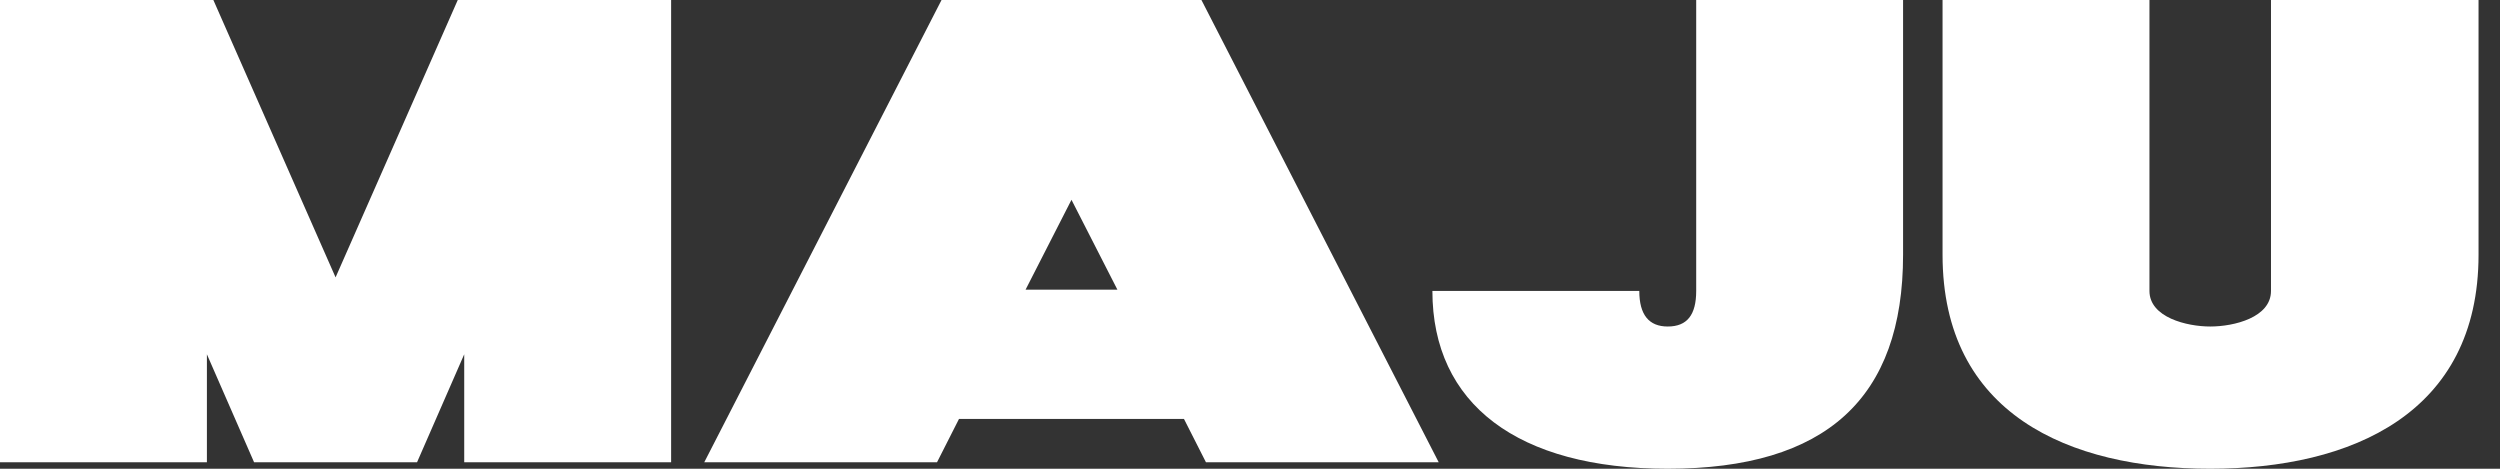
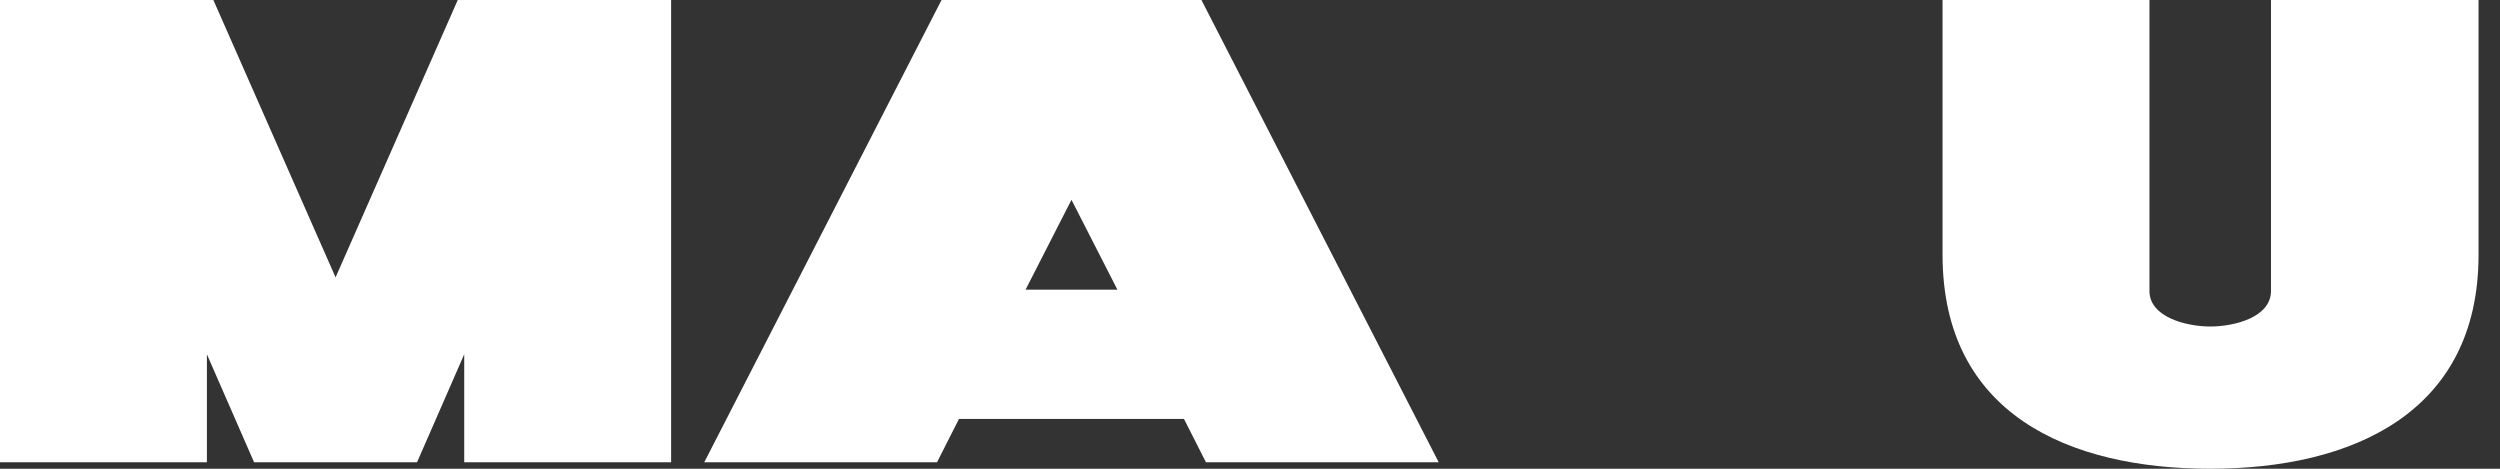
<svg xmlns="http://www.w3.org/2000/svg" width="96" height="18" viewBox="0 0 96 18" fill="none">
  <rect x="0" y="0" width="96" height="18" fill="#333333" stroke="none" />
  <path d="M74.594 0H82.539V11.172C82.539 12.19 83.979 12.538 84.872 12.538C85.791 12.538 87.206 12.19 87.206 11.172V0H95.176V9.782C95.176 15.865 90.31 18 84.872 18C79.435 18 74.594 15.89 74.594 9.782V0Z" fill="white" />
-   <path d="M55.004 11.172H62.949C62.949 12.091 63.321 12.538 64.041 12.538C64.786 12.538 65.134 12.091 65.134 11.172V0H73.078V9.782C73.078 15.294 70.124 18 64.041 18C58.281 18 55.004 15.517 55.004 11.172Z" fill="white" />
  <path d="M46.309 17.752L45.465 16.088H36.825L35.981 17.752H27.043L36.155 0H46.135L55.247 17.752H46.309ZM39.382 11.123H42.908L41.145 7.672L39.382 11.123Z" fill="white" />
  <path d="M0 17.752V0H8.193L12.886 10.651L17.578 0H25.771V17.752H17.826V13.605L16.014 17.752H9.757L7.945 13.605V17.752H0Z" fill="white" />
</svg>